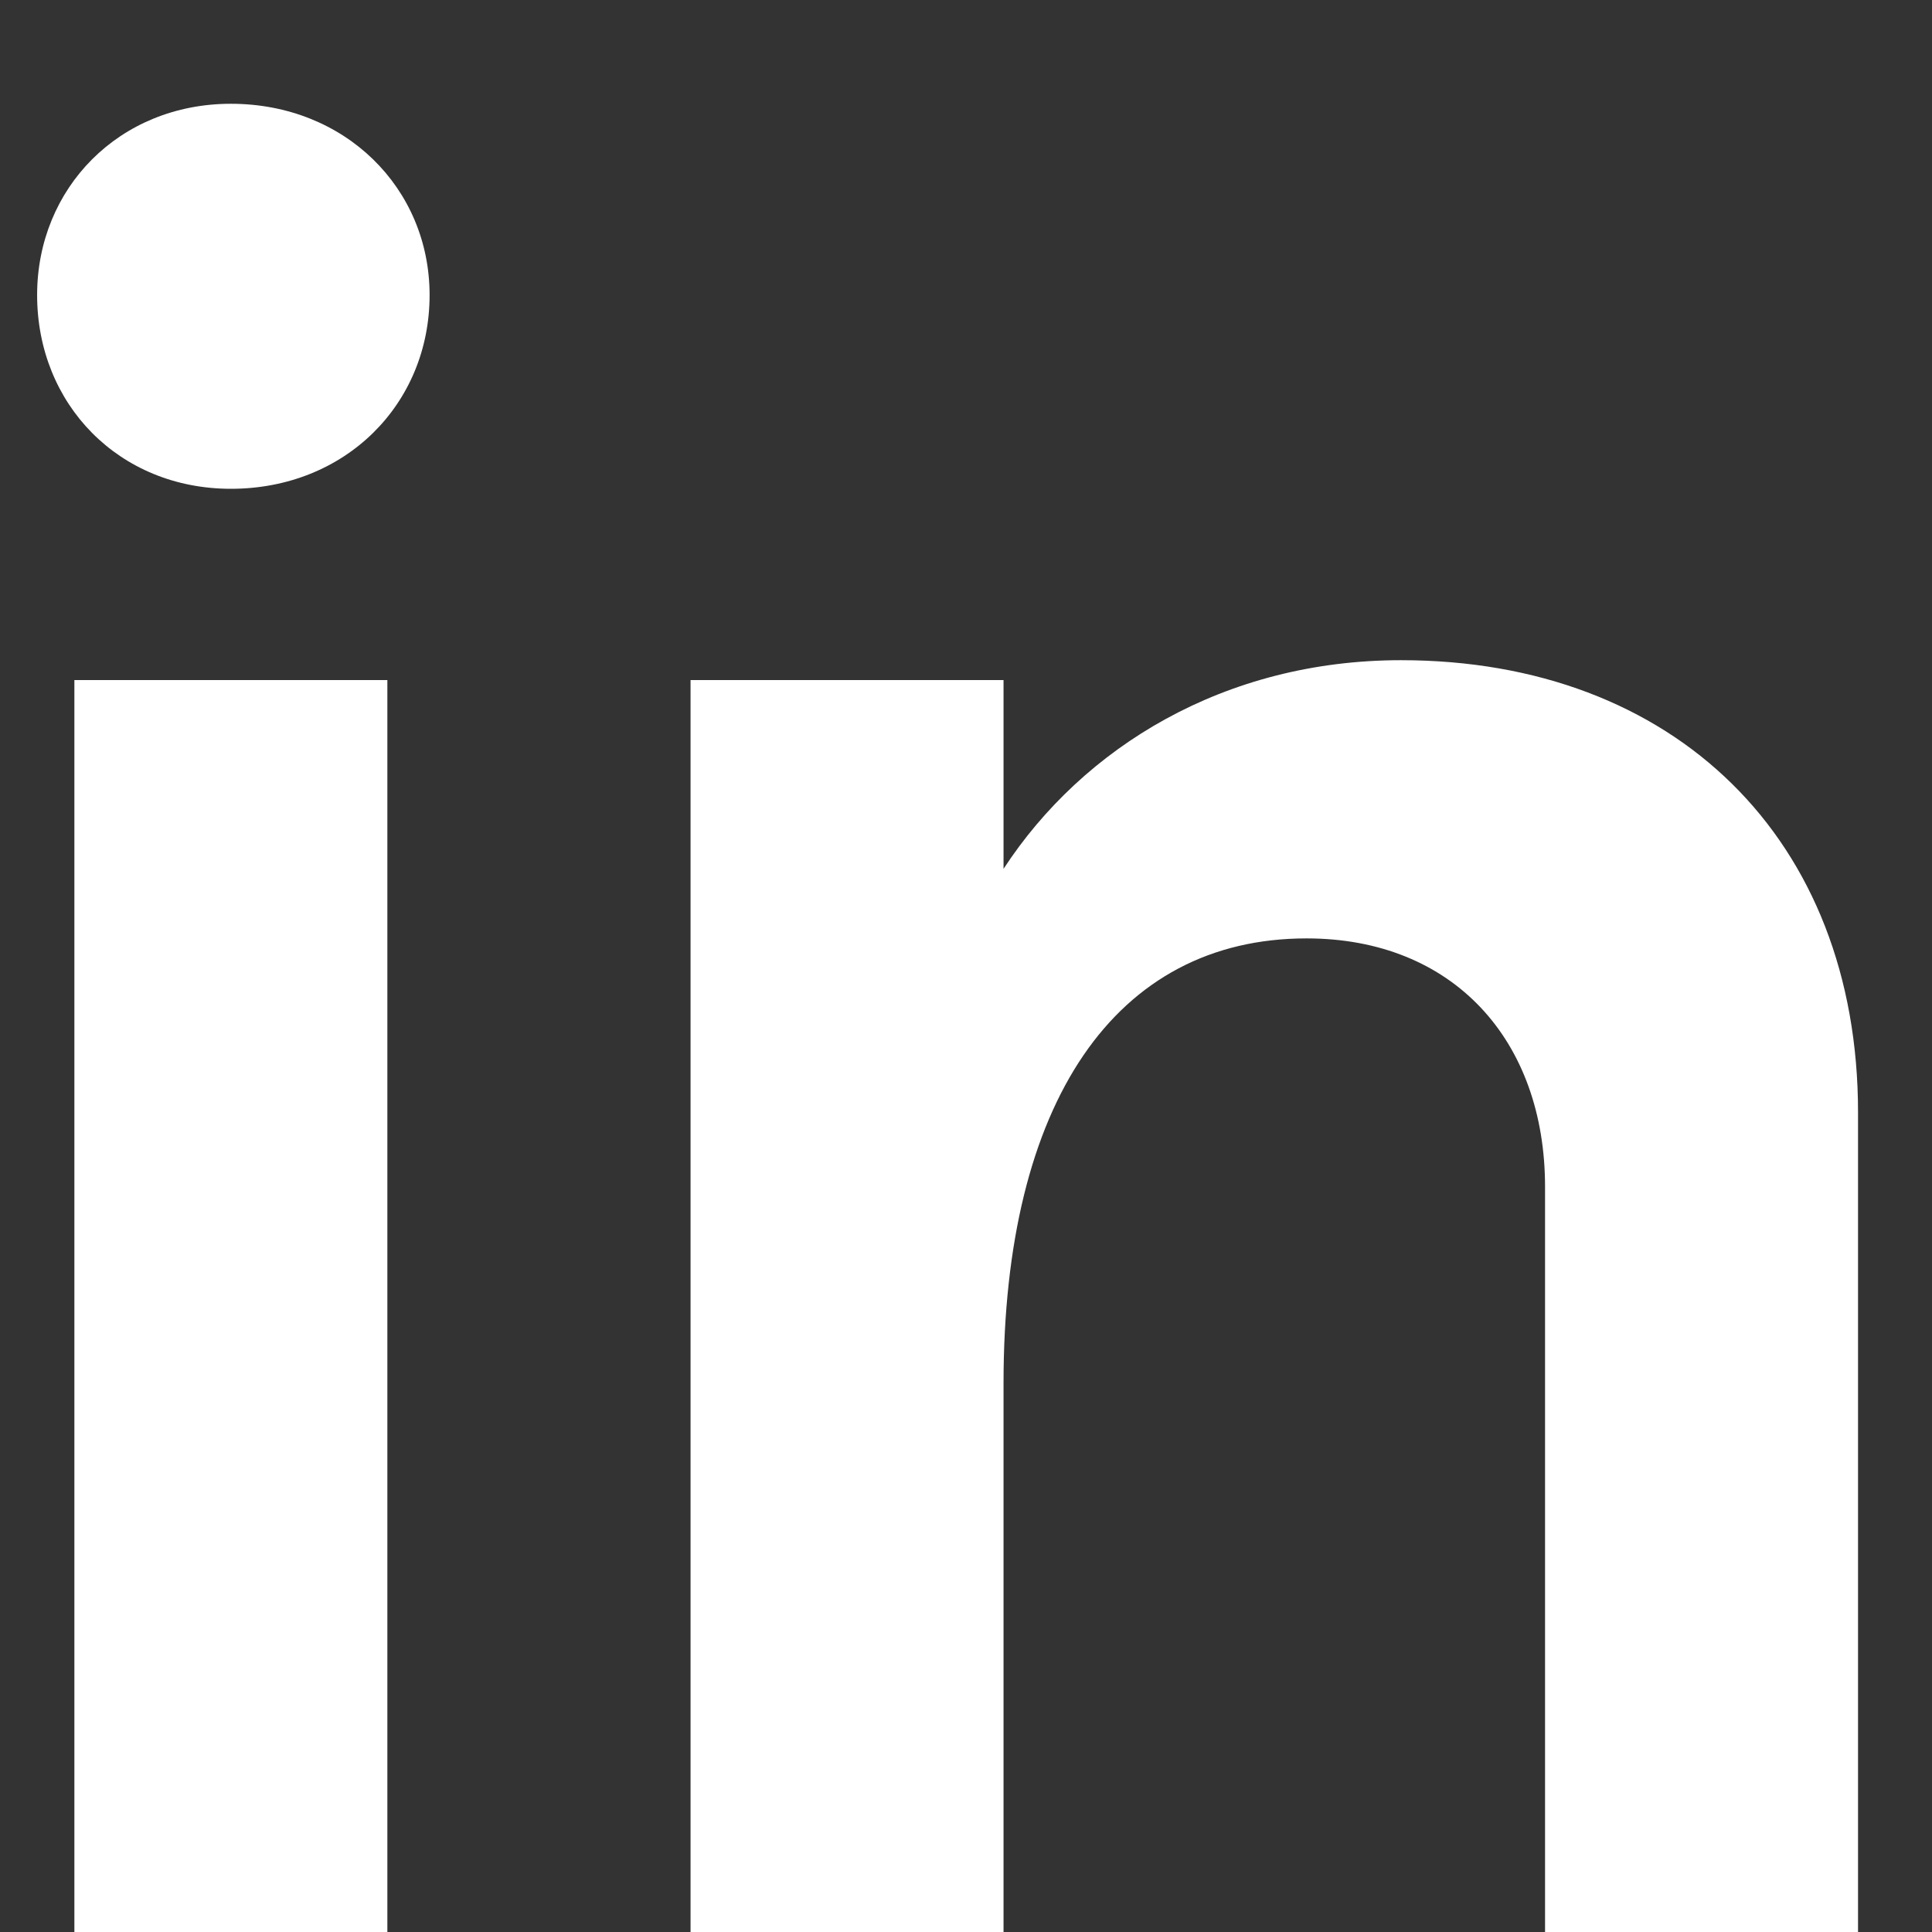
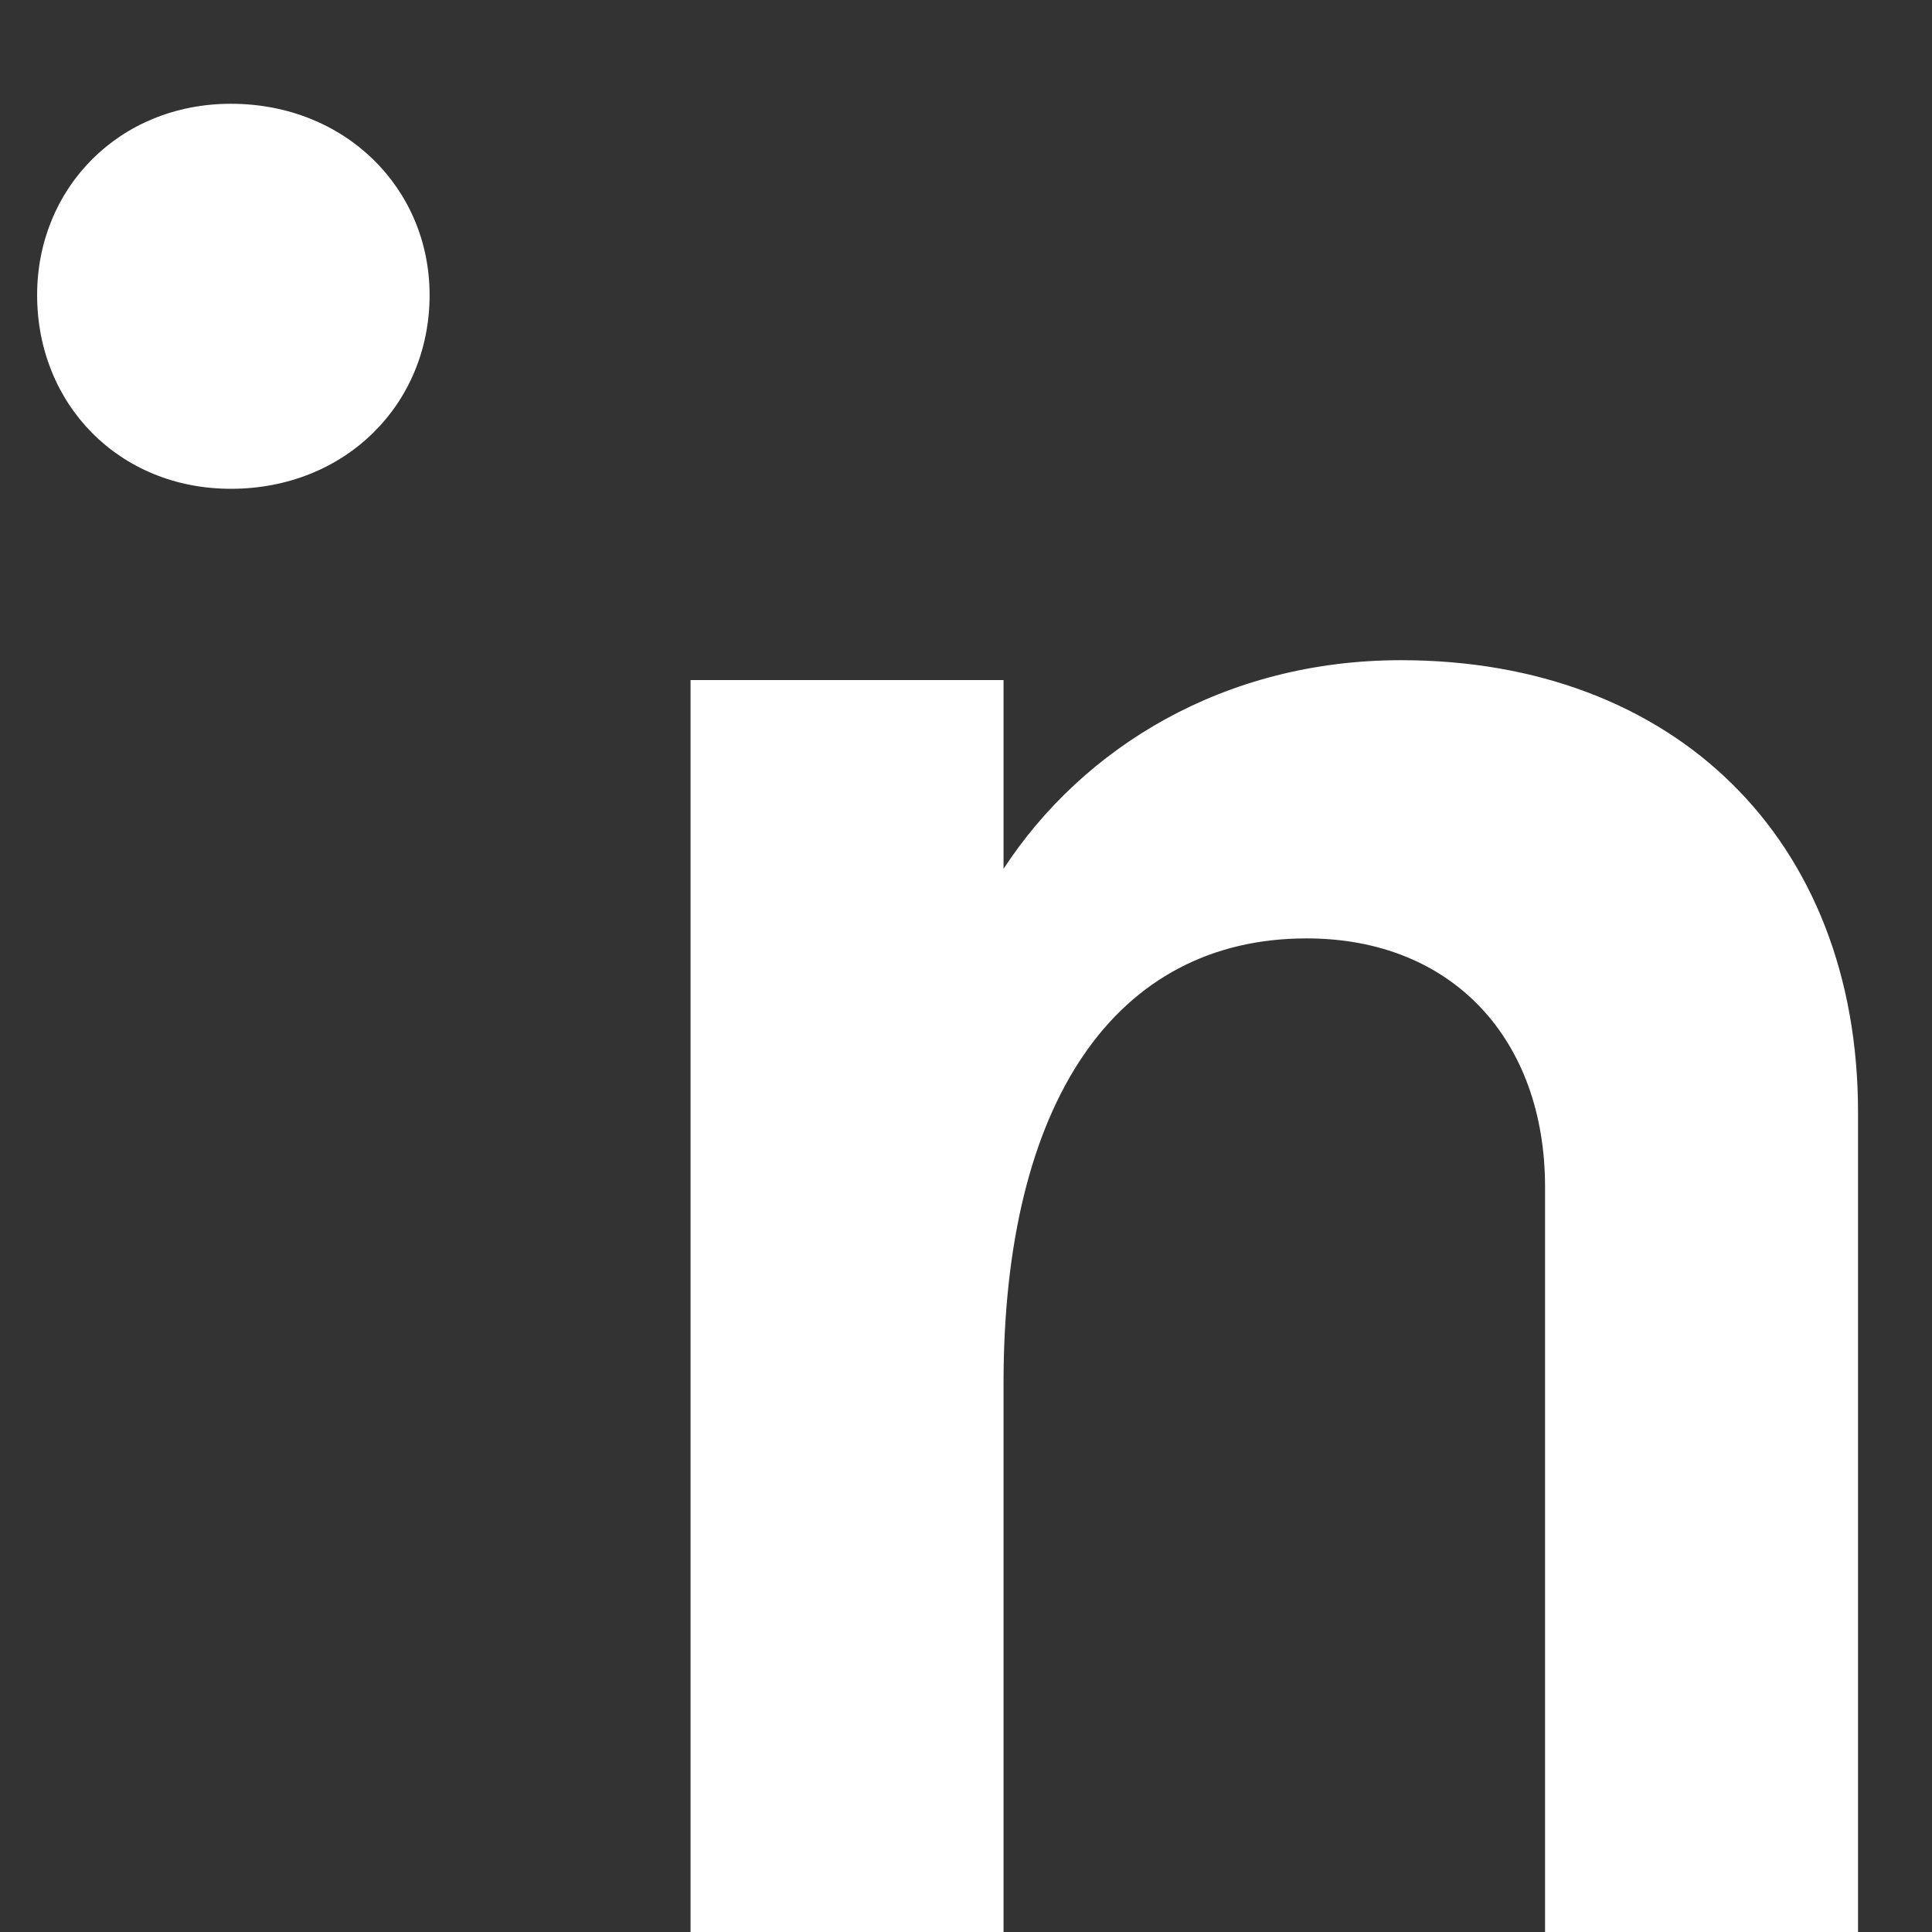
<svg xmlns="http://www.w3.org/2000/svg" width="14" height="14" viewBox="0 0 14 14" fill="none">
  <rect x="0" y="0" width="14" height="14" fill="#333333" stroke="none" />
-   <path d="M0.539 14H2.807V4.928H0.539V14ZM0.269 2.138C0.269 2.93 0.863 3.542 1.673 3.542C2.501 3.542 3.113 2.93 3.113 2.138C3.113 1.364 2.501 0.752 1.673 0.752C0.863 0.752 0.269 1.364 0.269 2.138ZM5.004 14H7.272V10.022C7.272 7.988 8.082 6.8 9.468 6.8C10.53 6.8 11.196 7.538 11.196 8.6V14H13.464V8.06C13.464 6.08 12.132 4.784 10.152 4.784C8.874 4.784 7.848 5.414 7.272 6.296V4.928H5.004V14Z" fill="white" />
+   <path d="M0.539 14H2.807V4.928V14ZM0.269 2.138C0.269 2.93 0.863 3.542 1.673 3.542C2.501 3.542 3.113 2.93 3.113 2.138C3.113 1.364 2.501 0.752 1.673 0.752C0.863 0.752 0.269 1.364 0.269 2.138ZM5.004 14H7.272V10.022C7.272 7.988 8.082 6.8 9.468 6.8C10.53 6.8 11.196 7.538 11.196 8.6V14H13.464V8.06C13.464 6.08 12.132 4.784 10.152 4.784C8.874 4.784 7.848 5.414 7.272 6.296V4.928H5.004V14Z" fill="white" />
</svg>